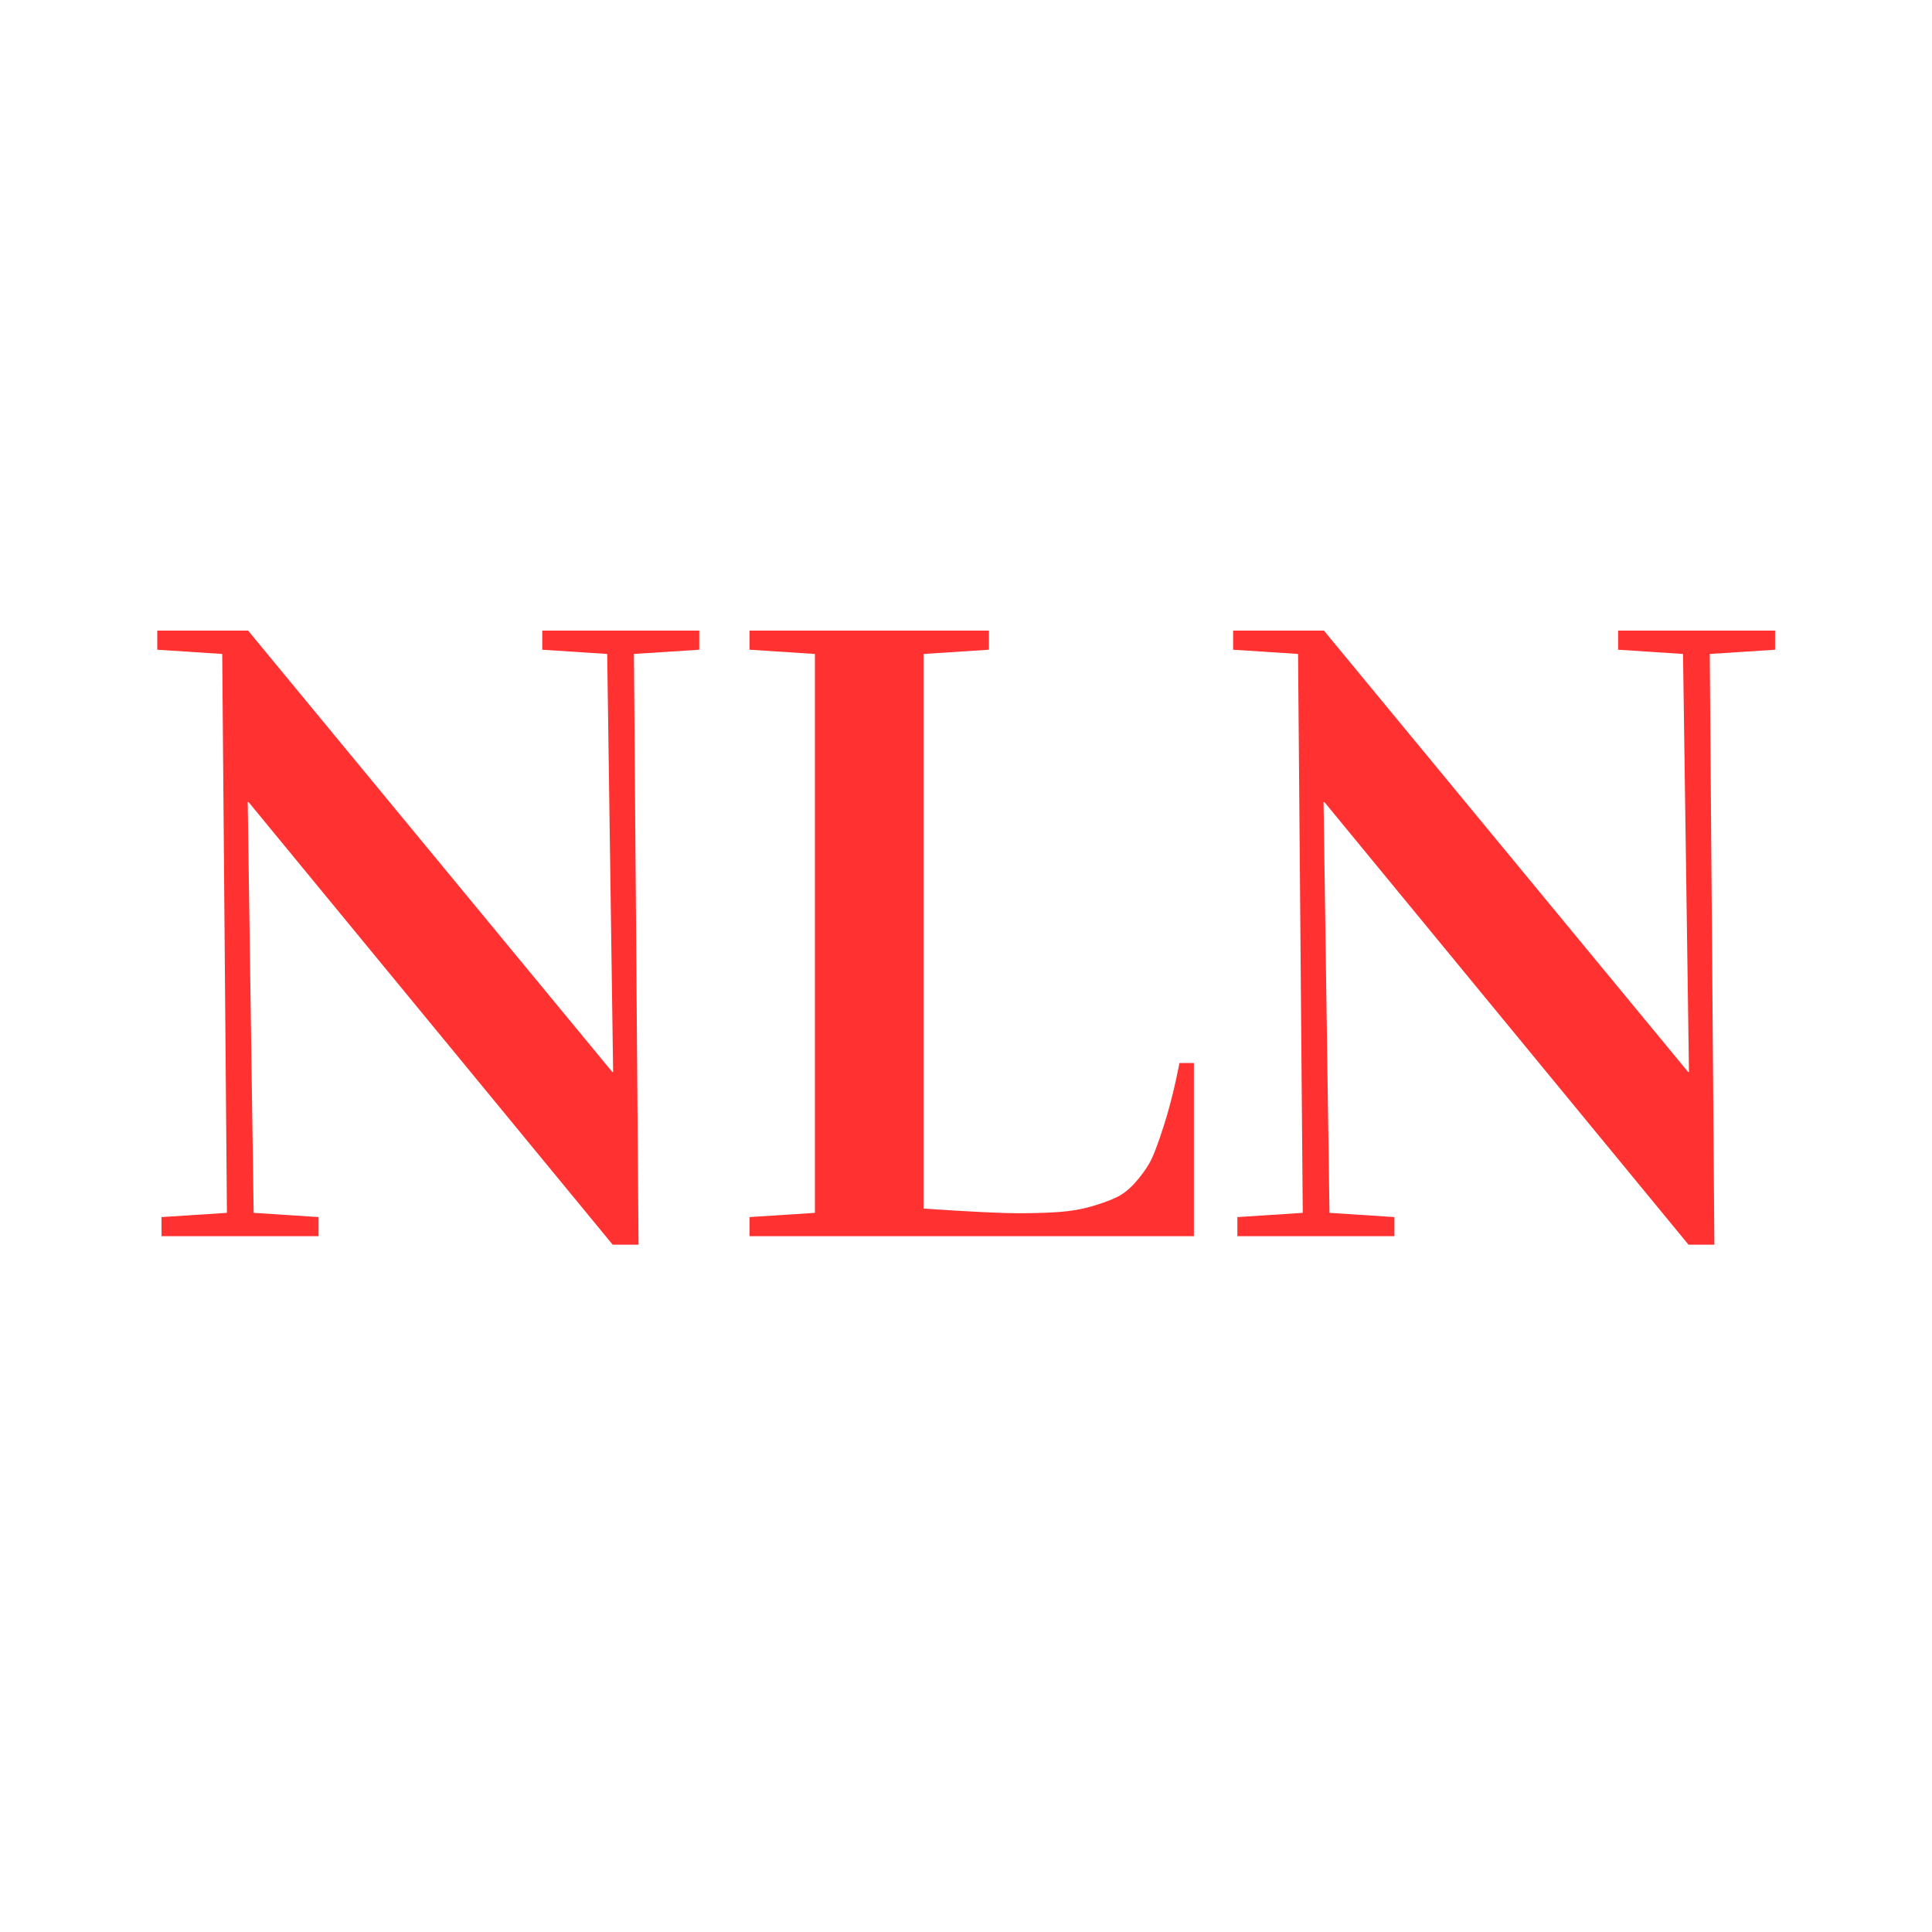
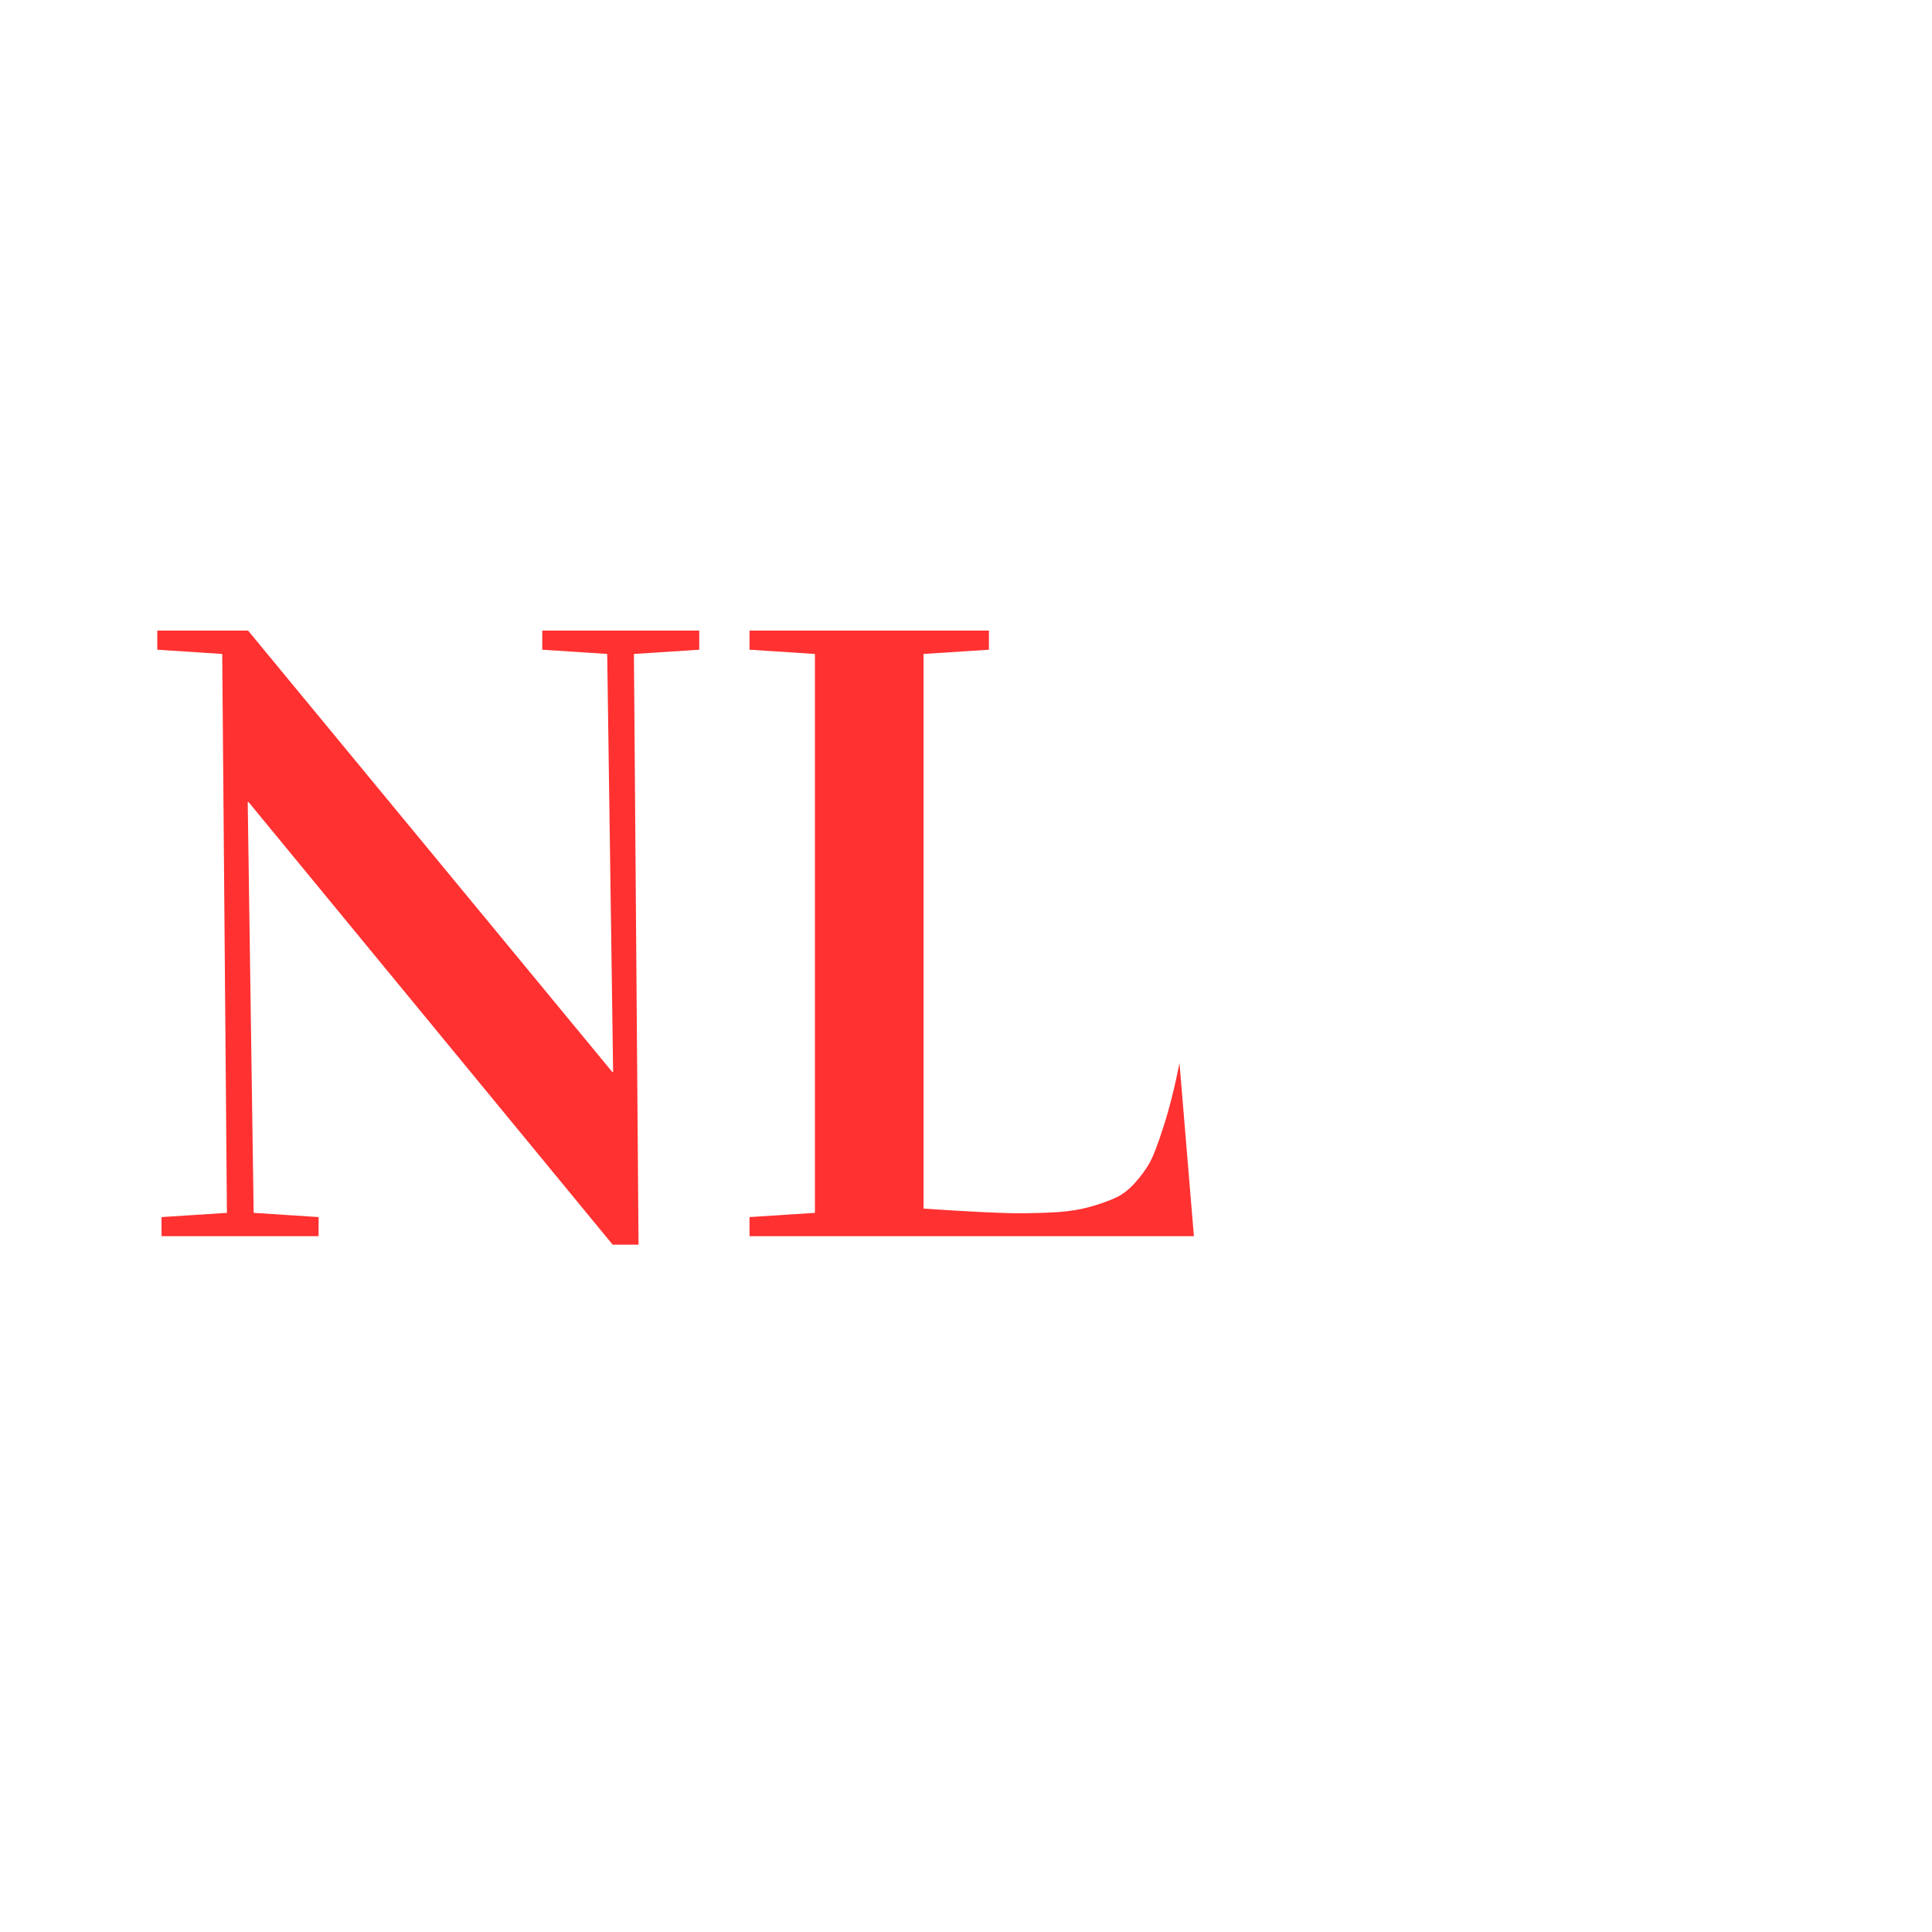
<svg xmlns="http://www.w3.org/2000/svg" width="512" zoomAndPan="magnify" viewBox="0 0 384 391.92" height="512" preserveAspectRatio="xMidYMid meet" version="1.0">
  <defs>
    <g />
    <clipPath id="8f888525fe">
      <rect x="0" width="340" y="0" height="216" />
    </clipPath>
  </defs>
  <g transform="matrix(1, 0, 0, 1, 21, 84)">
    <g clip-path="url(#8f888525fe)">
      <g fill="#ff3131" fill-opacity="1">
        <g transform="translate(1.011, 166.769)">
          <g>
            <path d="M 5.938 -118.969 L 5.938 -122.844 L 24.359 -122.844 L 98.234 -33.312 L 98.406 -33.312 L 97.203 -118.109 L 84.031 -118.969 L 84.031 -122.844 L 115.875 -122.844 L 115.875 -118.969 L 102.625 -118.109 L 103.562 1.719 L 98.312 1.719 L 24.453 -88.062 L 24.281 -88.062 L 25.484 -4.734 L 38.656 -3.875 L 38.656 0 L 6.797 0 L 6.797 -3.875 L 20.062 -4.734 L 19.109 -118.109 Z M 5.938 -118.969 " />
          </g>
        </g>
      </g>
      <g fill="#ff3131" fill-opacity="1">
        <g transform="translate(120.807, 166.769)">
          <g>
-             <path d="M 6.281 0 L 6.281 -3.875 L 19.547 -4.734 L 19.547 -118.109 L 6.281 -118.969 L 6.281 -122.844 L 54.844 -122.844 L 54.844 -118.969 L 41.578 -118.109 L 41.578 -5.594 C 50.93 -4.969 57.332 -4.656 60.781 -4.656 C 63.938 -4.656 66.703 -4.738 69.078 -4.906 C 71.461 -5.082 73.645 -5.457 75.625 -6.031 C 77.602 -6.602 79.266 -7.203 80.609 -7.828 C 81.961 -8.461 83.242 -9.453 84.453 -10.797 C 85.66 -12.148 86.633 -13.473 87.375 -14.766 C 88.125 -16.055 89.098 -18.582 90.297 -22.344 C 91.504 -26.102 92.57 -30.363 93.5 -35.125 L 96.422 -35.125 L 96.422 0 Z M 6.281 0 " />
+             <path d="M 6.281 0 L 6.281 -3.875 L 19.547 -4.734 L 19.547 -118.109 L 6.281 -118.969 L 6.281 -122.844 L 54.844 -122.844 L 54.844 -118.969 L 41.578 -118.109 L 41.578 -5.594 C 50.93 -4.969 57.332 -4.656 60.781 -4.656 C 63.938 -4.656 66.703 -4.738 69.078 -4.906 C 71.461 -5.082 73.645 -5.457 75.625 -6.031 C 77.602 -6.602 79.266 -7.203 80.609 -7.828 C 81.961 -8.461 83.242 -9.453 84.453 -10.797 C 85.66 -12.148 86.633 -13.473 87.375 -14.766 C 88.125 -16.055 89.098 -18.582 90.297 -22.344 C 91.504 -26.102 92.57 -30.363 93.5 -35.125 L 96.422 0 Z M 6.281 0 " />
          </g>
        </g>
      </g>
      <g fill="#ff3131" fill-opacity="1">
        <g transform="translate(219.251, 166.769)">
          <g>
-             <path d="M 5.938 -118.969 L 5.938 -122.844 L 24.359 -122.844 L 98.234 -33.312 L 98.406 -33.312 L 97.203 -118.109 L 84.031 -118.969 L 84.031 -122.844 L 115.875 -122.844 L 115.875 -118.969 L 102.625 -118.109 L 103.562 1.719 L 98.312 1.719 L 24.453 -88.062 L 24.281 -88.062 L 25.484 -4.734 L 38.656 -3.875 L 38.656 0 L 6.797 0 L 6.797 -3.875 L 20.062 -4.734 L 19.109 -118.109 Z M 5.938 -118.969 " />
-           </g>
+             </g>
        </g>
      </g>
    </g>
  </g>
</svg>